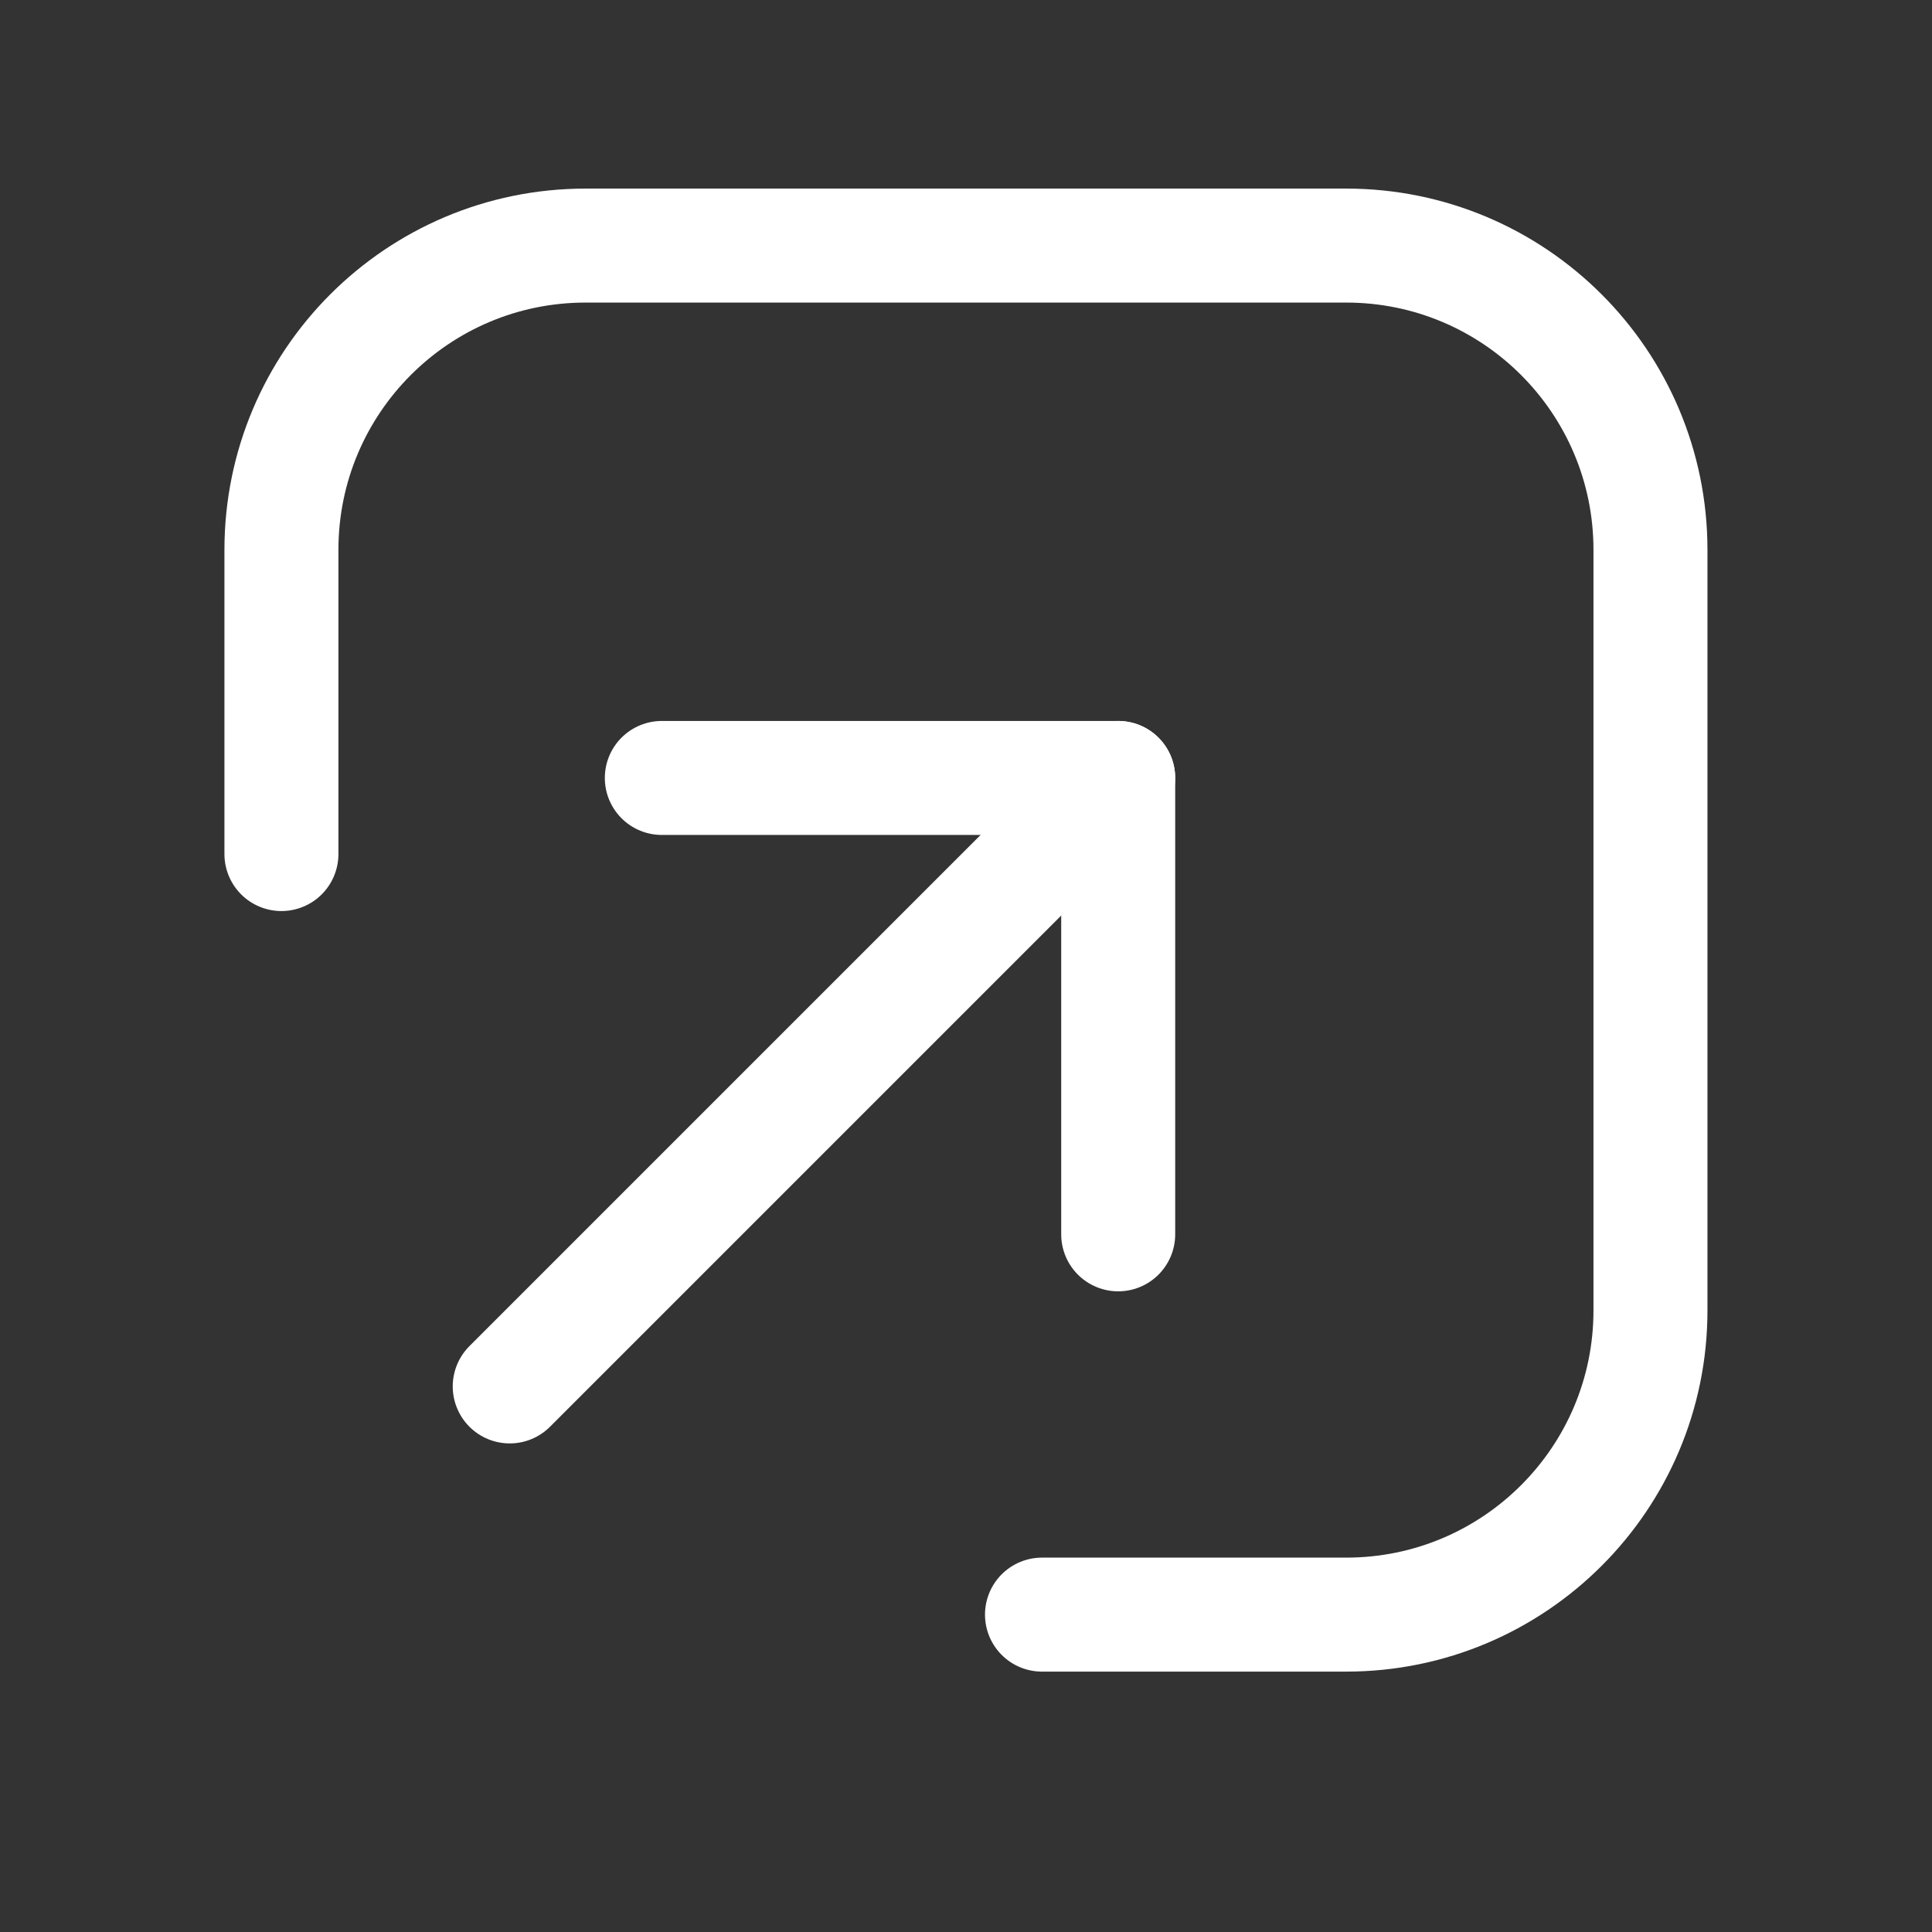
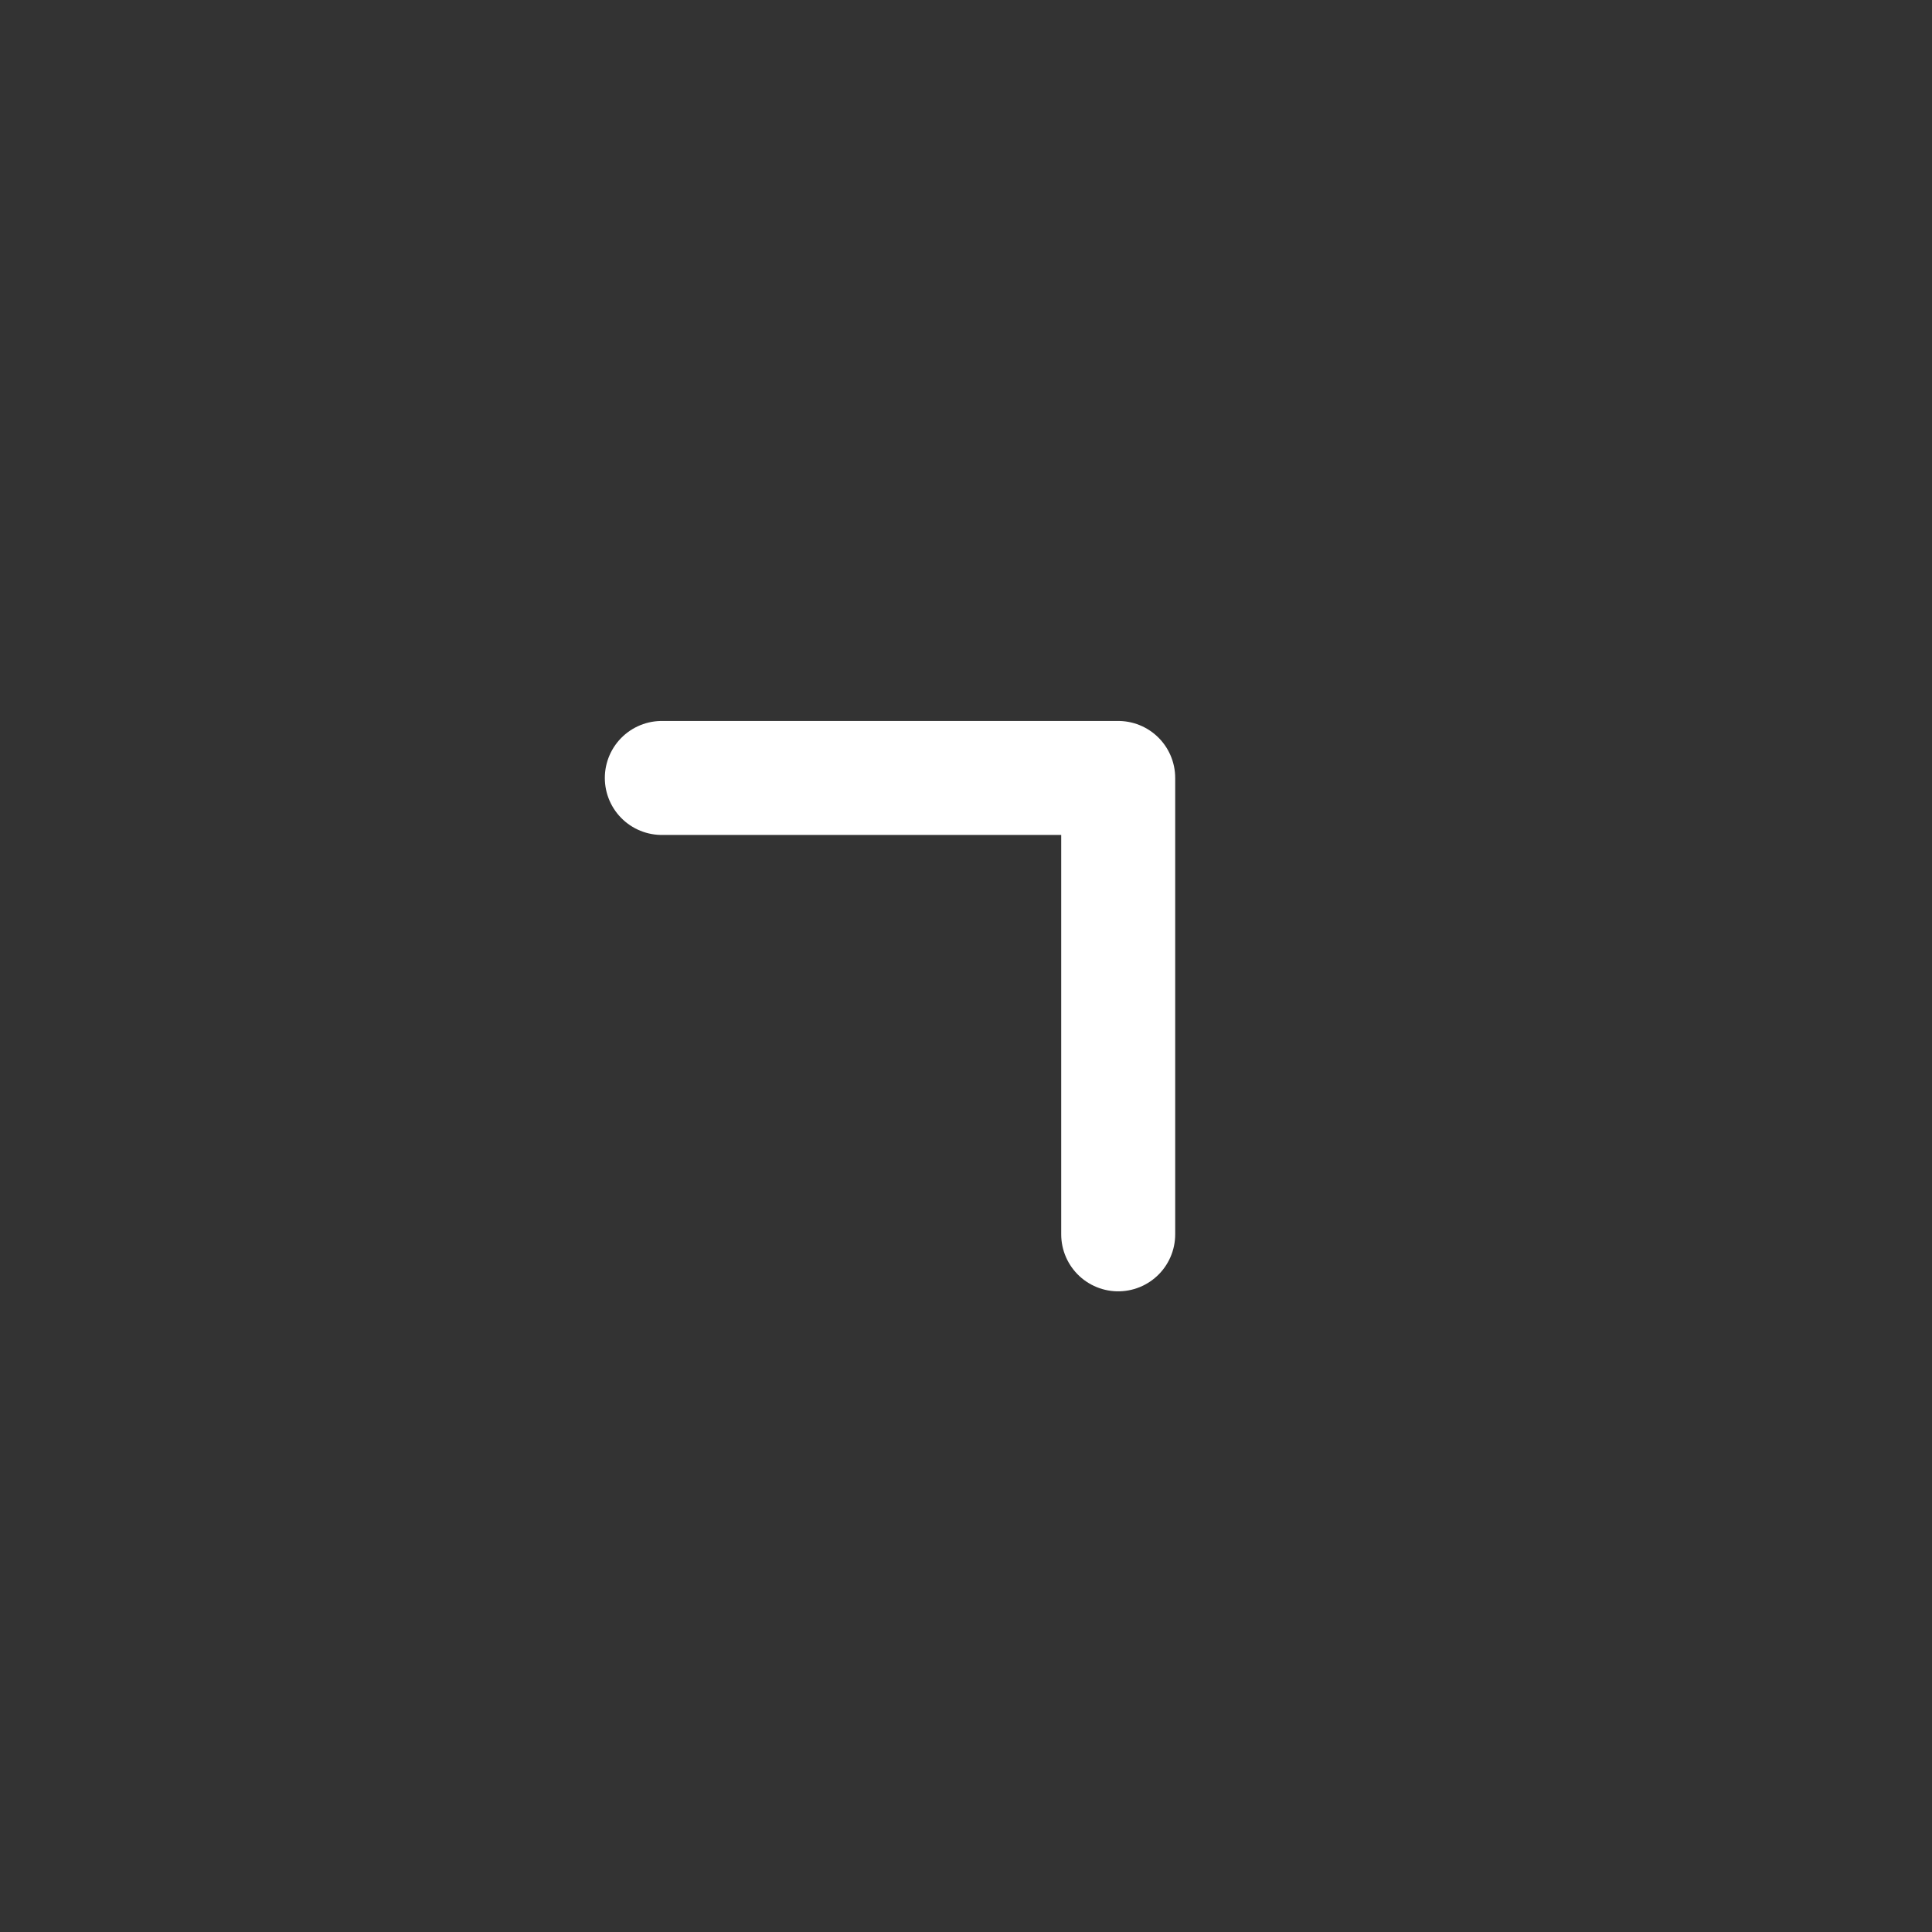
<svg xmlns="http://www.w3.org/2000/svg" width="18" height="18" viewBox="0 0 18 18" fill="none">
  <rect x="0" y="0" width="18" height="18" fill="#333333" stroke="none" />
-   <path d="M9.708 15.043H12.542C14.108 15.043 15.377 13.774 15.377 12.209V5.123C15.377 3.557 14.108 2.288 12.542 2.288H5.456C3.891 2.288 2.622 3.557 2.622 5.123V7.957" stroke="white" stroke-width="1.062" stroke-linecap="round" stroke-linejoin="round" />
  <path d="M6.166 7.248H10.418V11.5" stroke="white" stroke-width="1.062" stroke-linecap="round" stroke-linejoin="round" />
-   <path d="M4.749 12.917L10.418 7.248" stroke="white" stroke-width="1.062" stroke-linecap="round" stroke-linejoin="round" />
</svg>